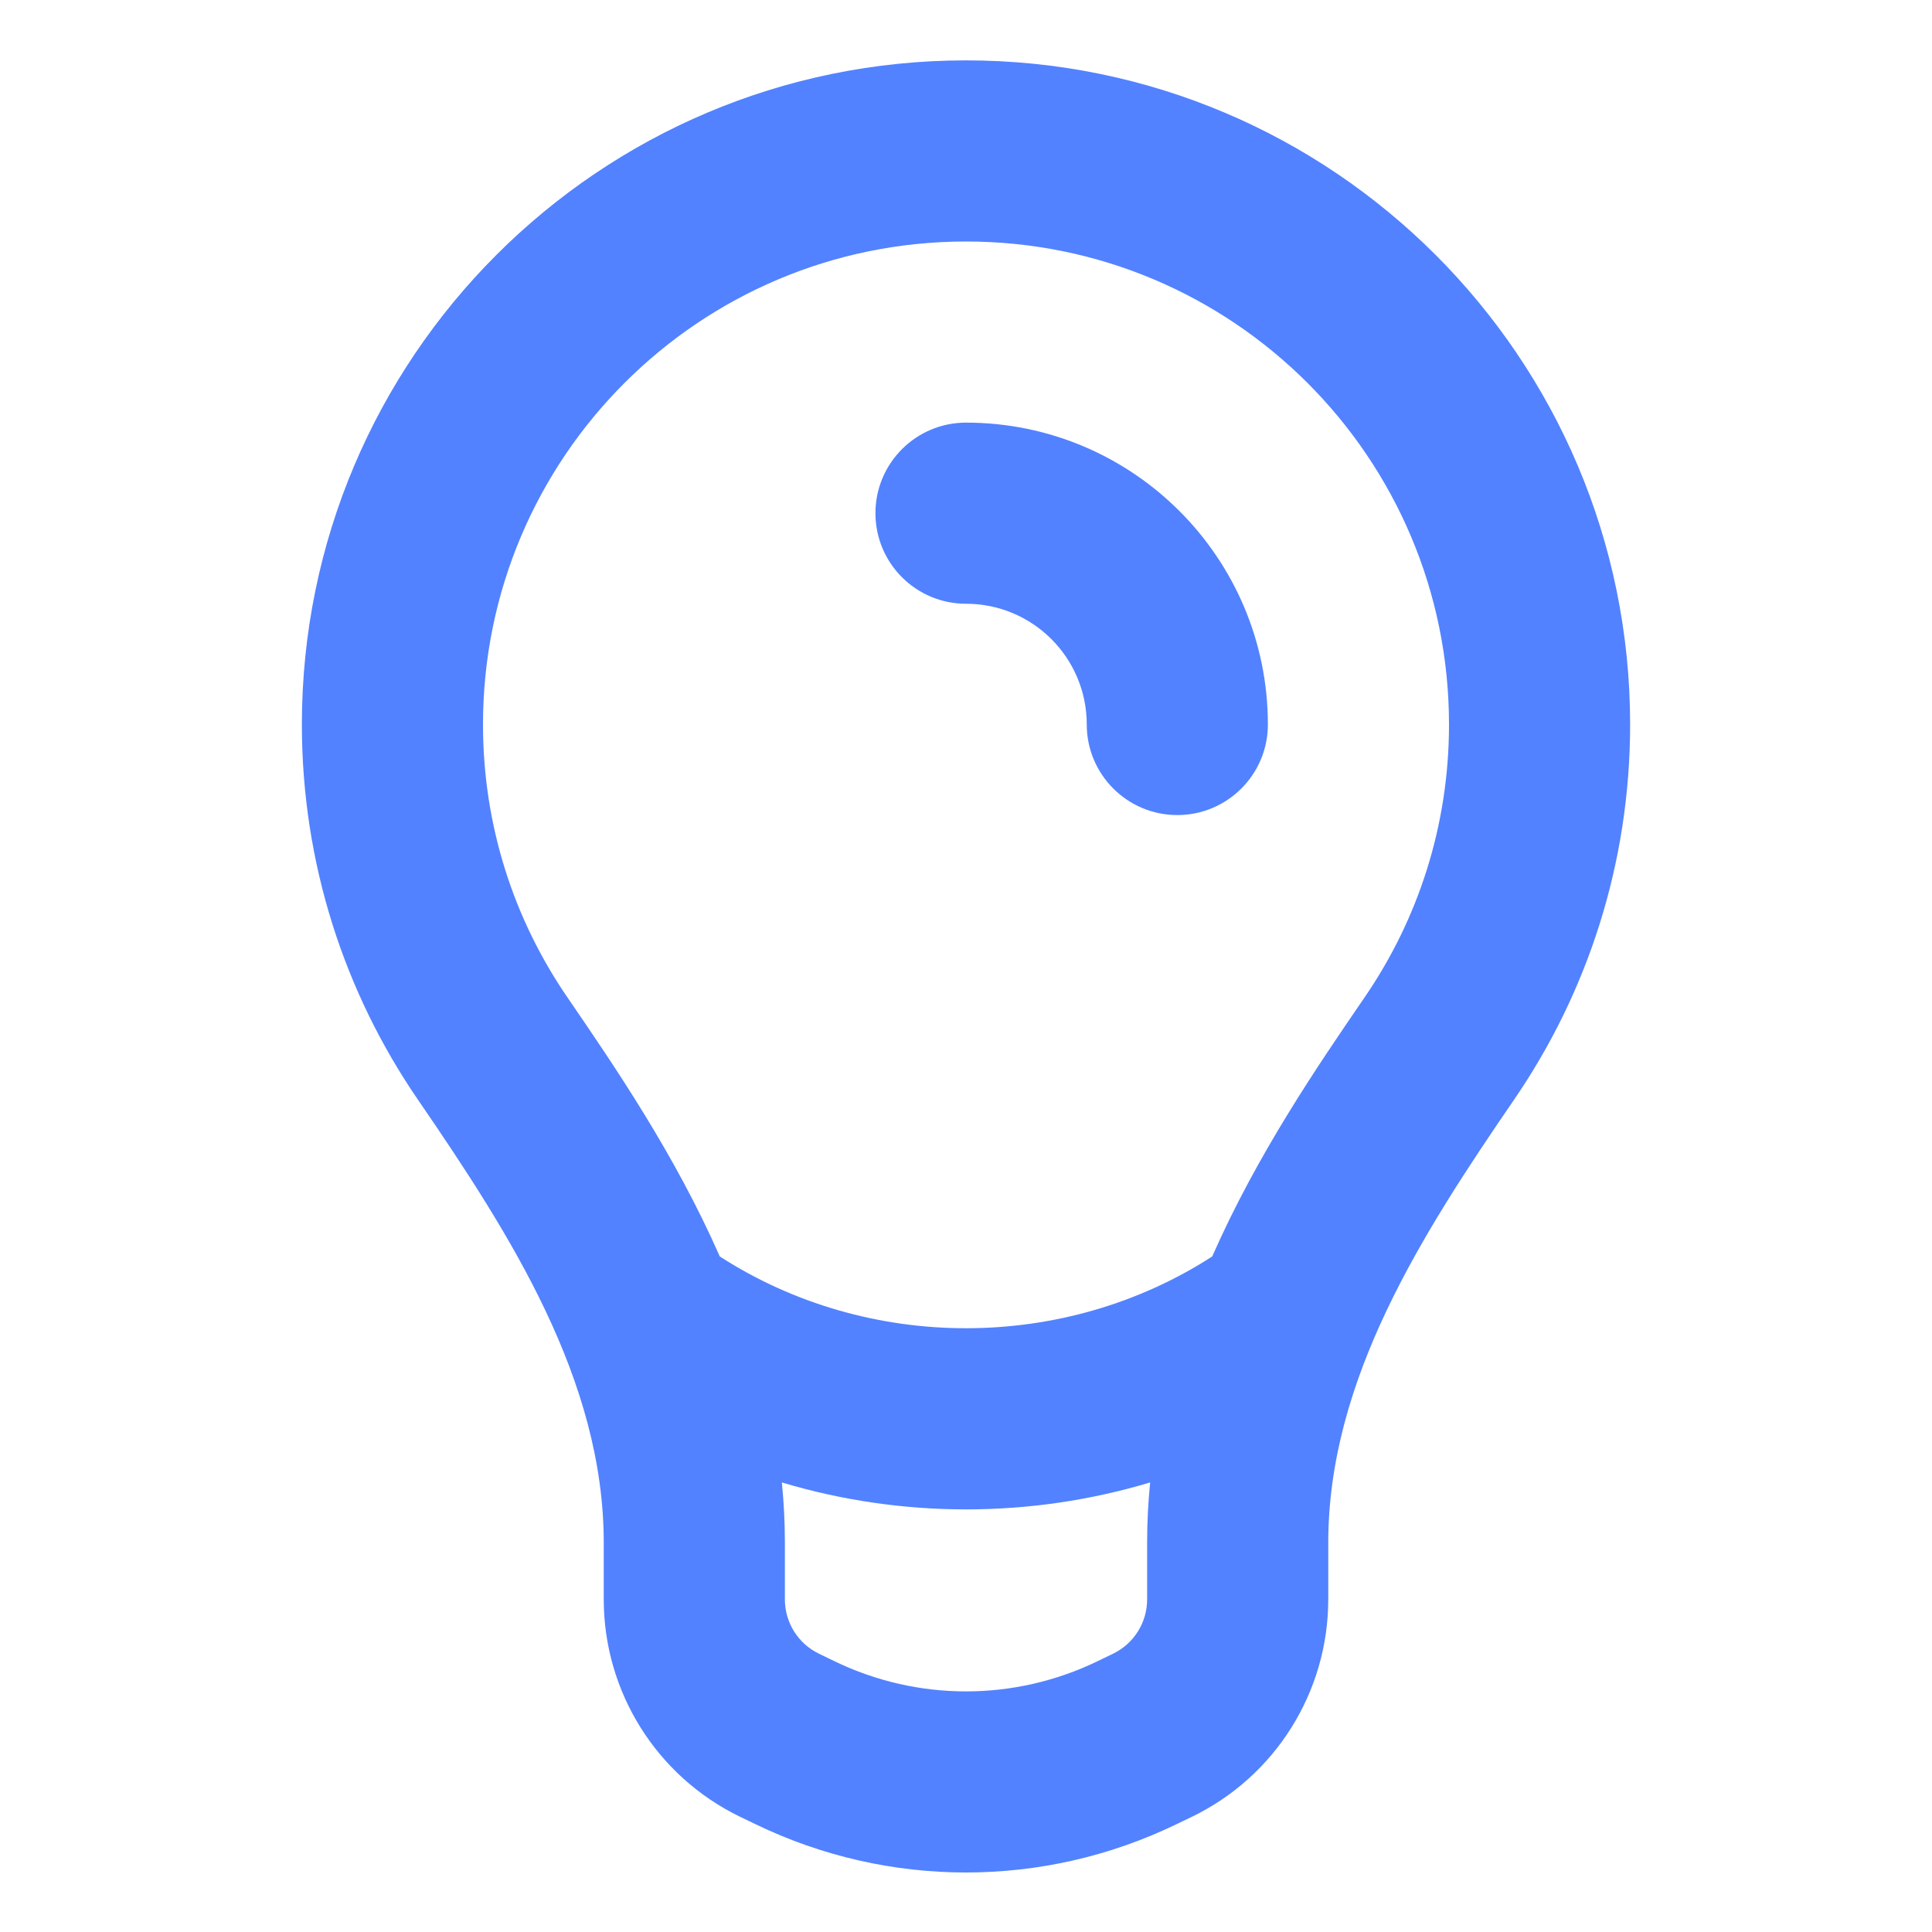
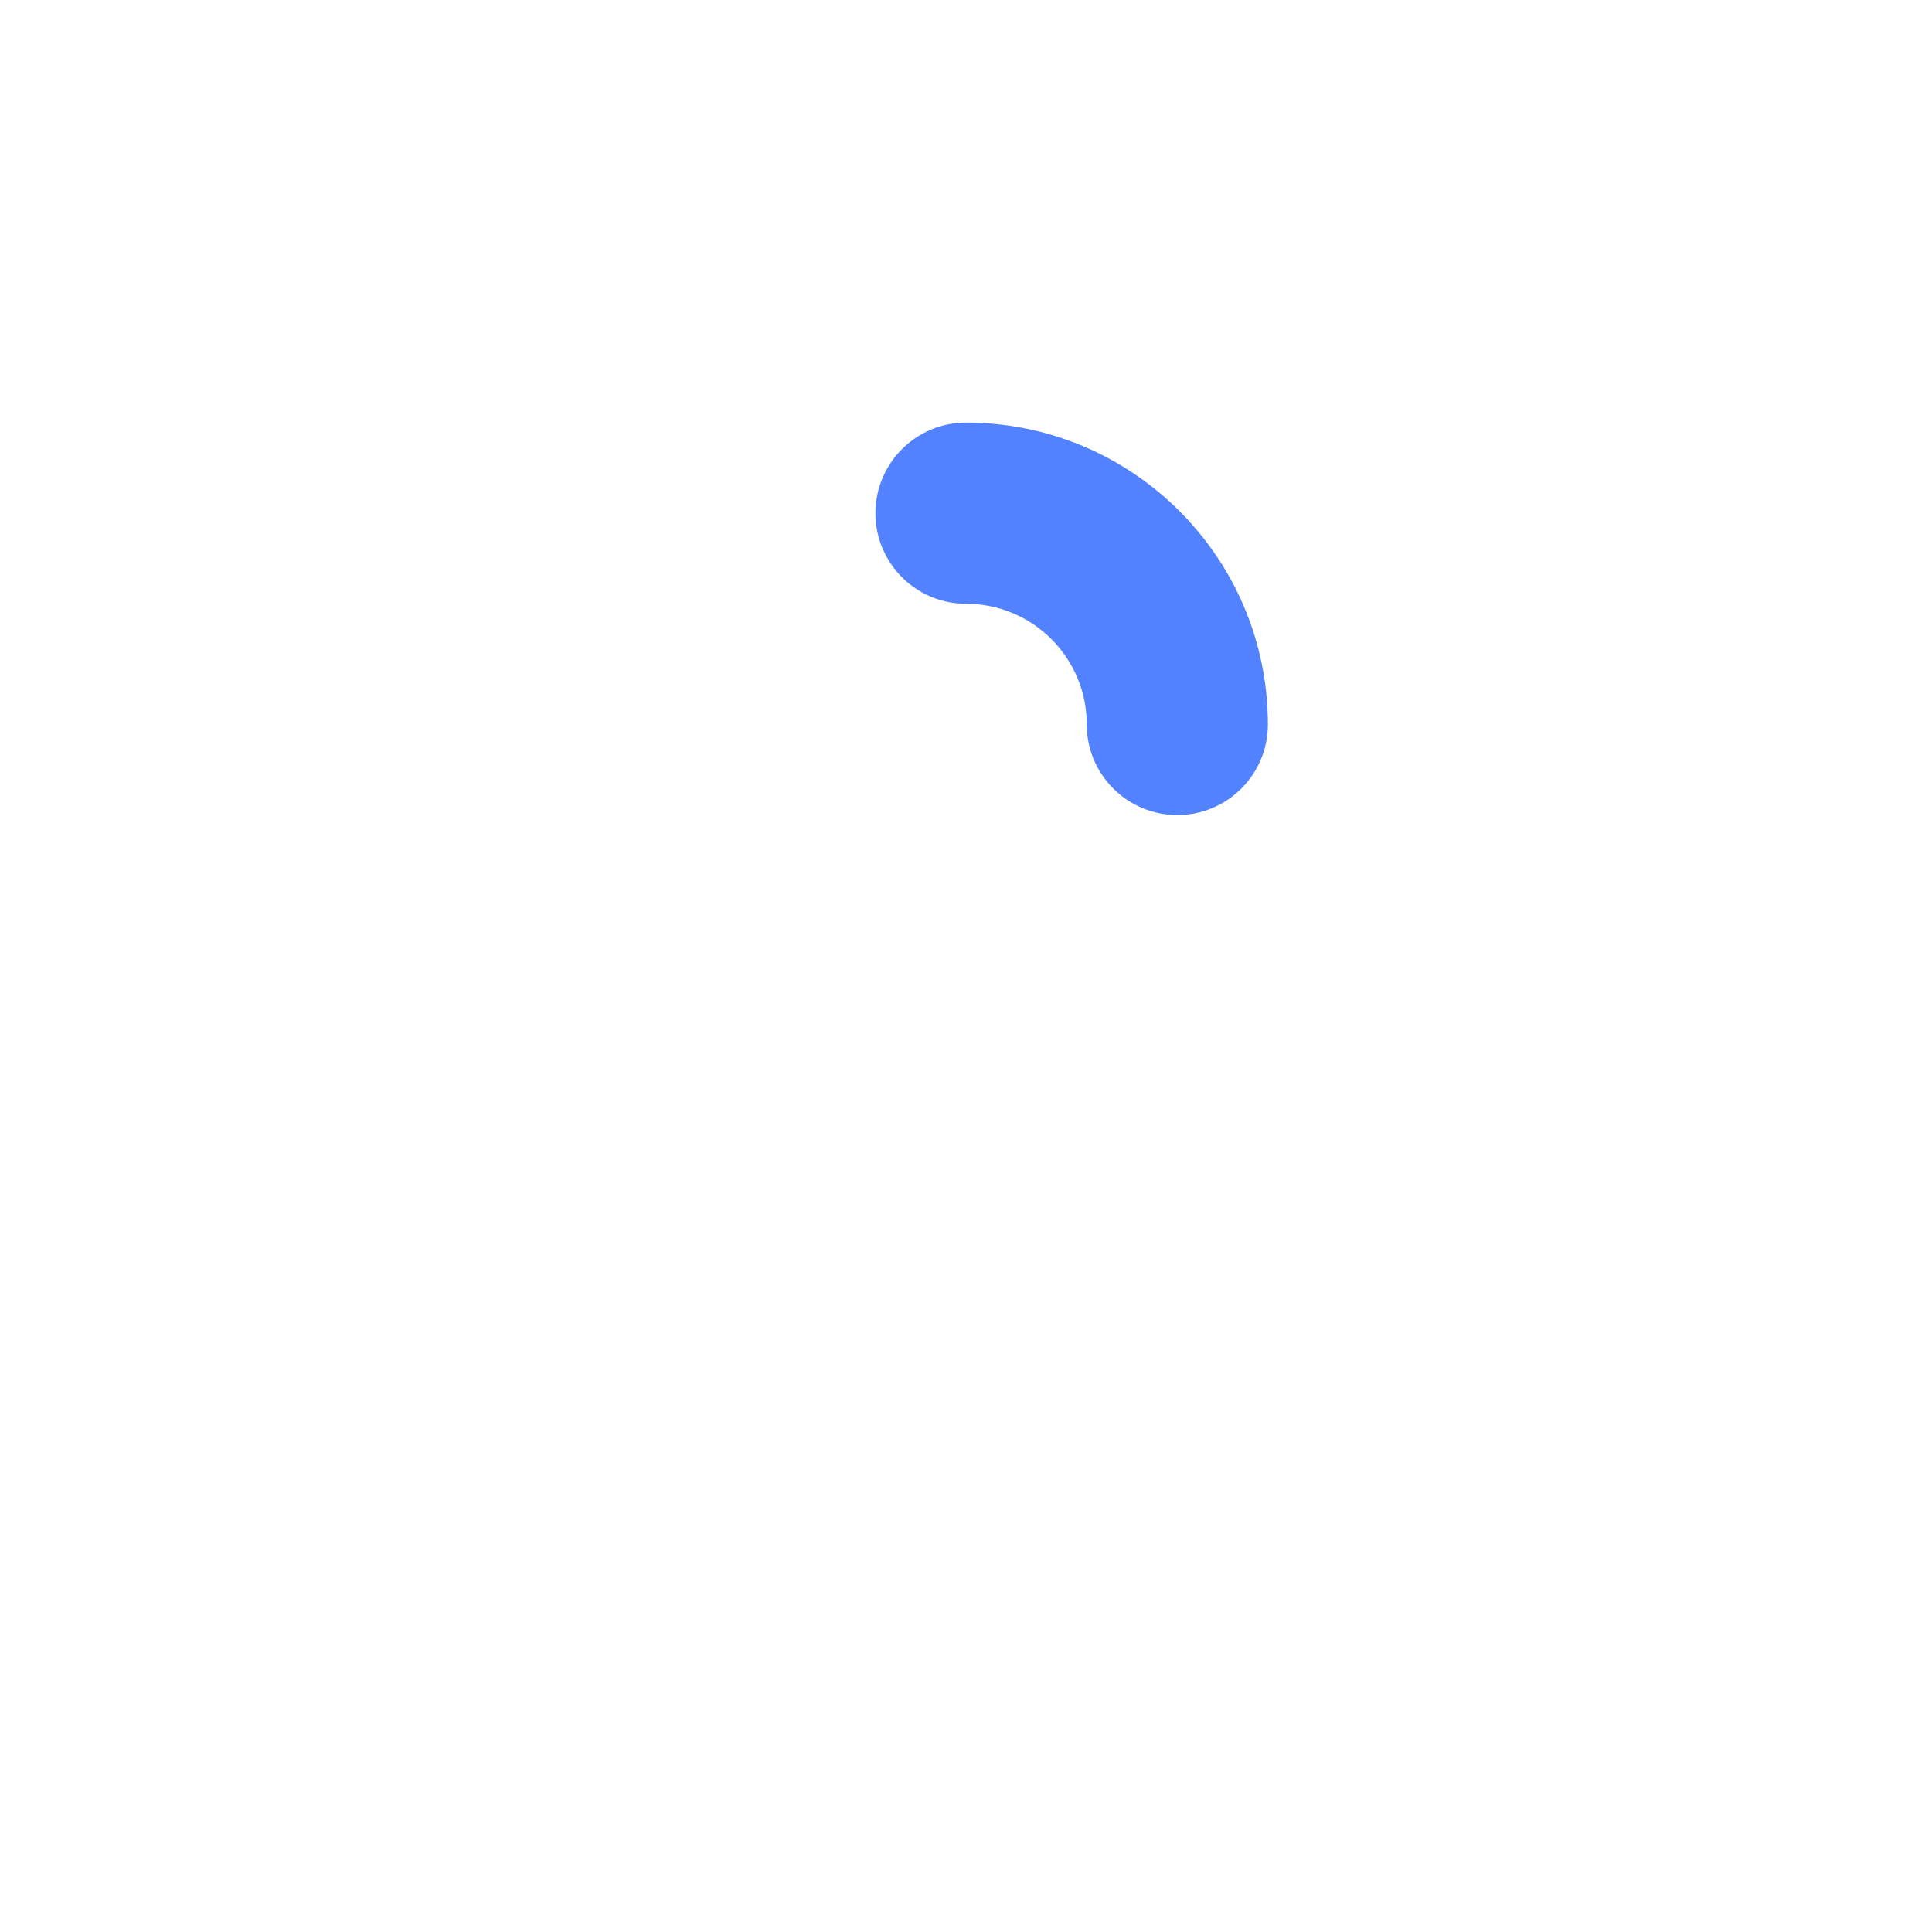
<svg xmlns="http://www.w3.org/2000/svg" width="32" height="32" viewBox="0 0 32 32" fill="none">
-   <path fill-rule="evenodd" clip-rule="evenodd" d="M12.519 30.217C14.718 31.28 17.282 31.28 19.481 30.217L19.741 30.092C21.122 29.424 22 28.025 22 26.491V25.555C22 22.851 23.552 20.441 25.08 18.211C26.291 16.444 27 14.305 27 12C27 5.925 22.075 1 16 1C9.925 1 5 5.925 5 12C5 14.305 5.709 16.444 6.92 18.211C8.448 20.441 10 22.851 10 25.555V26.491C10 28.025 10.878 29.424 12.259 30.092L12.519 30.217ZM18.176 27.516L18.435 27.391C18.781 27.224 19 26.874 19 26.491V25.555C19 25.216 19.017 24.883 19.05 24.554C17.066 25.149 14.934 25.149 12.95 24.554C12.983 24.883 13 25.216 13 25.555V26.491C13 26.874 13.219 27.224 13.565 27.391L13.824 27.516C15.199 28.181 16.801 28.181 18.176 27.516ZM9.395 16.515C10.184 17.667 11.178 19.121 11.922 20.811C14.378 22.396 17.622 22.396 20.078 20.811C20.822 19.121 21.816 17.667 22.605 16.515C23.485 15.231 24 13.68 24 12C24 7.582 20.418 4 16 4C11.582 4 8 7.582 8 12C8 13.68 8.515 15.231 9.395 16.515Z" fill="#5282FF" />
  <path d="M16 7C15.172 7 14.5 7.672 14.5 8.5C14.5 9.328 15.171 10 16 10C17.105 10 18 10.895 18 12C18 12.828 18.672 13.5 19.5 13.5C20.328 13.5 21 12.828 21 12C21 9.239 18.761 7 16 7Z" fill="#5282FF" />
</svg>